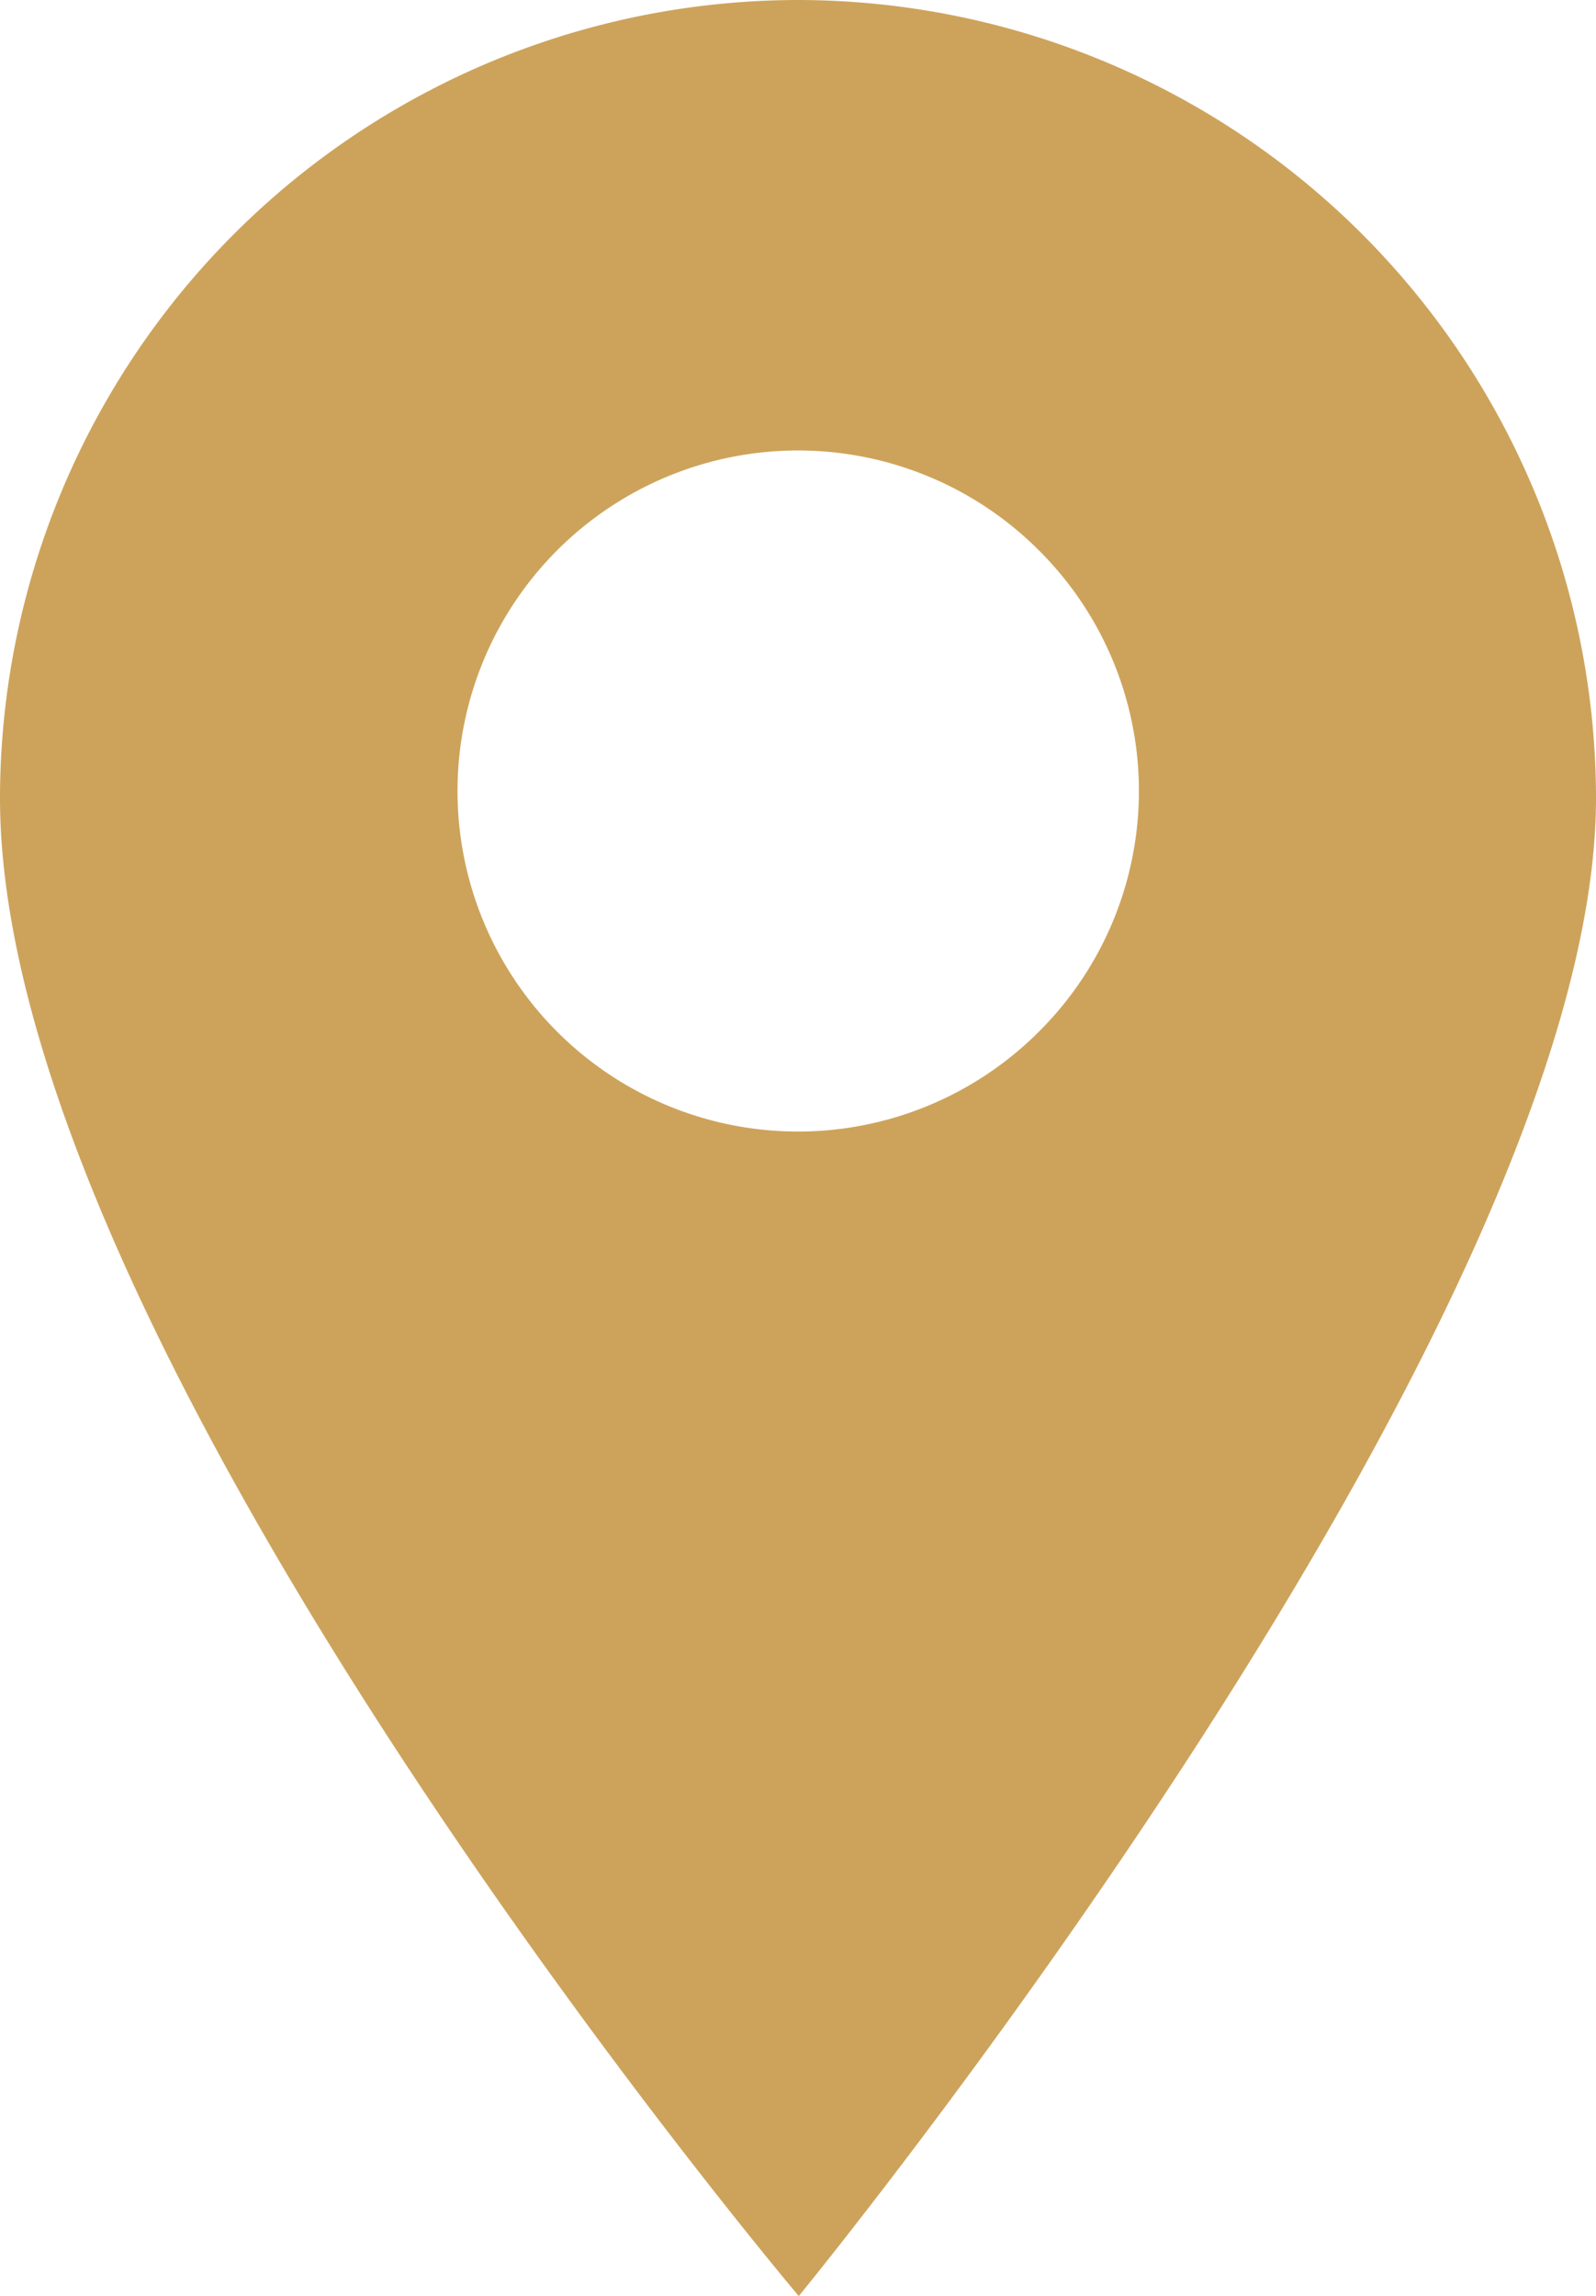
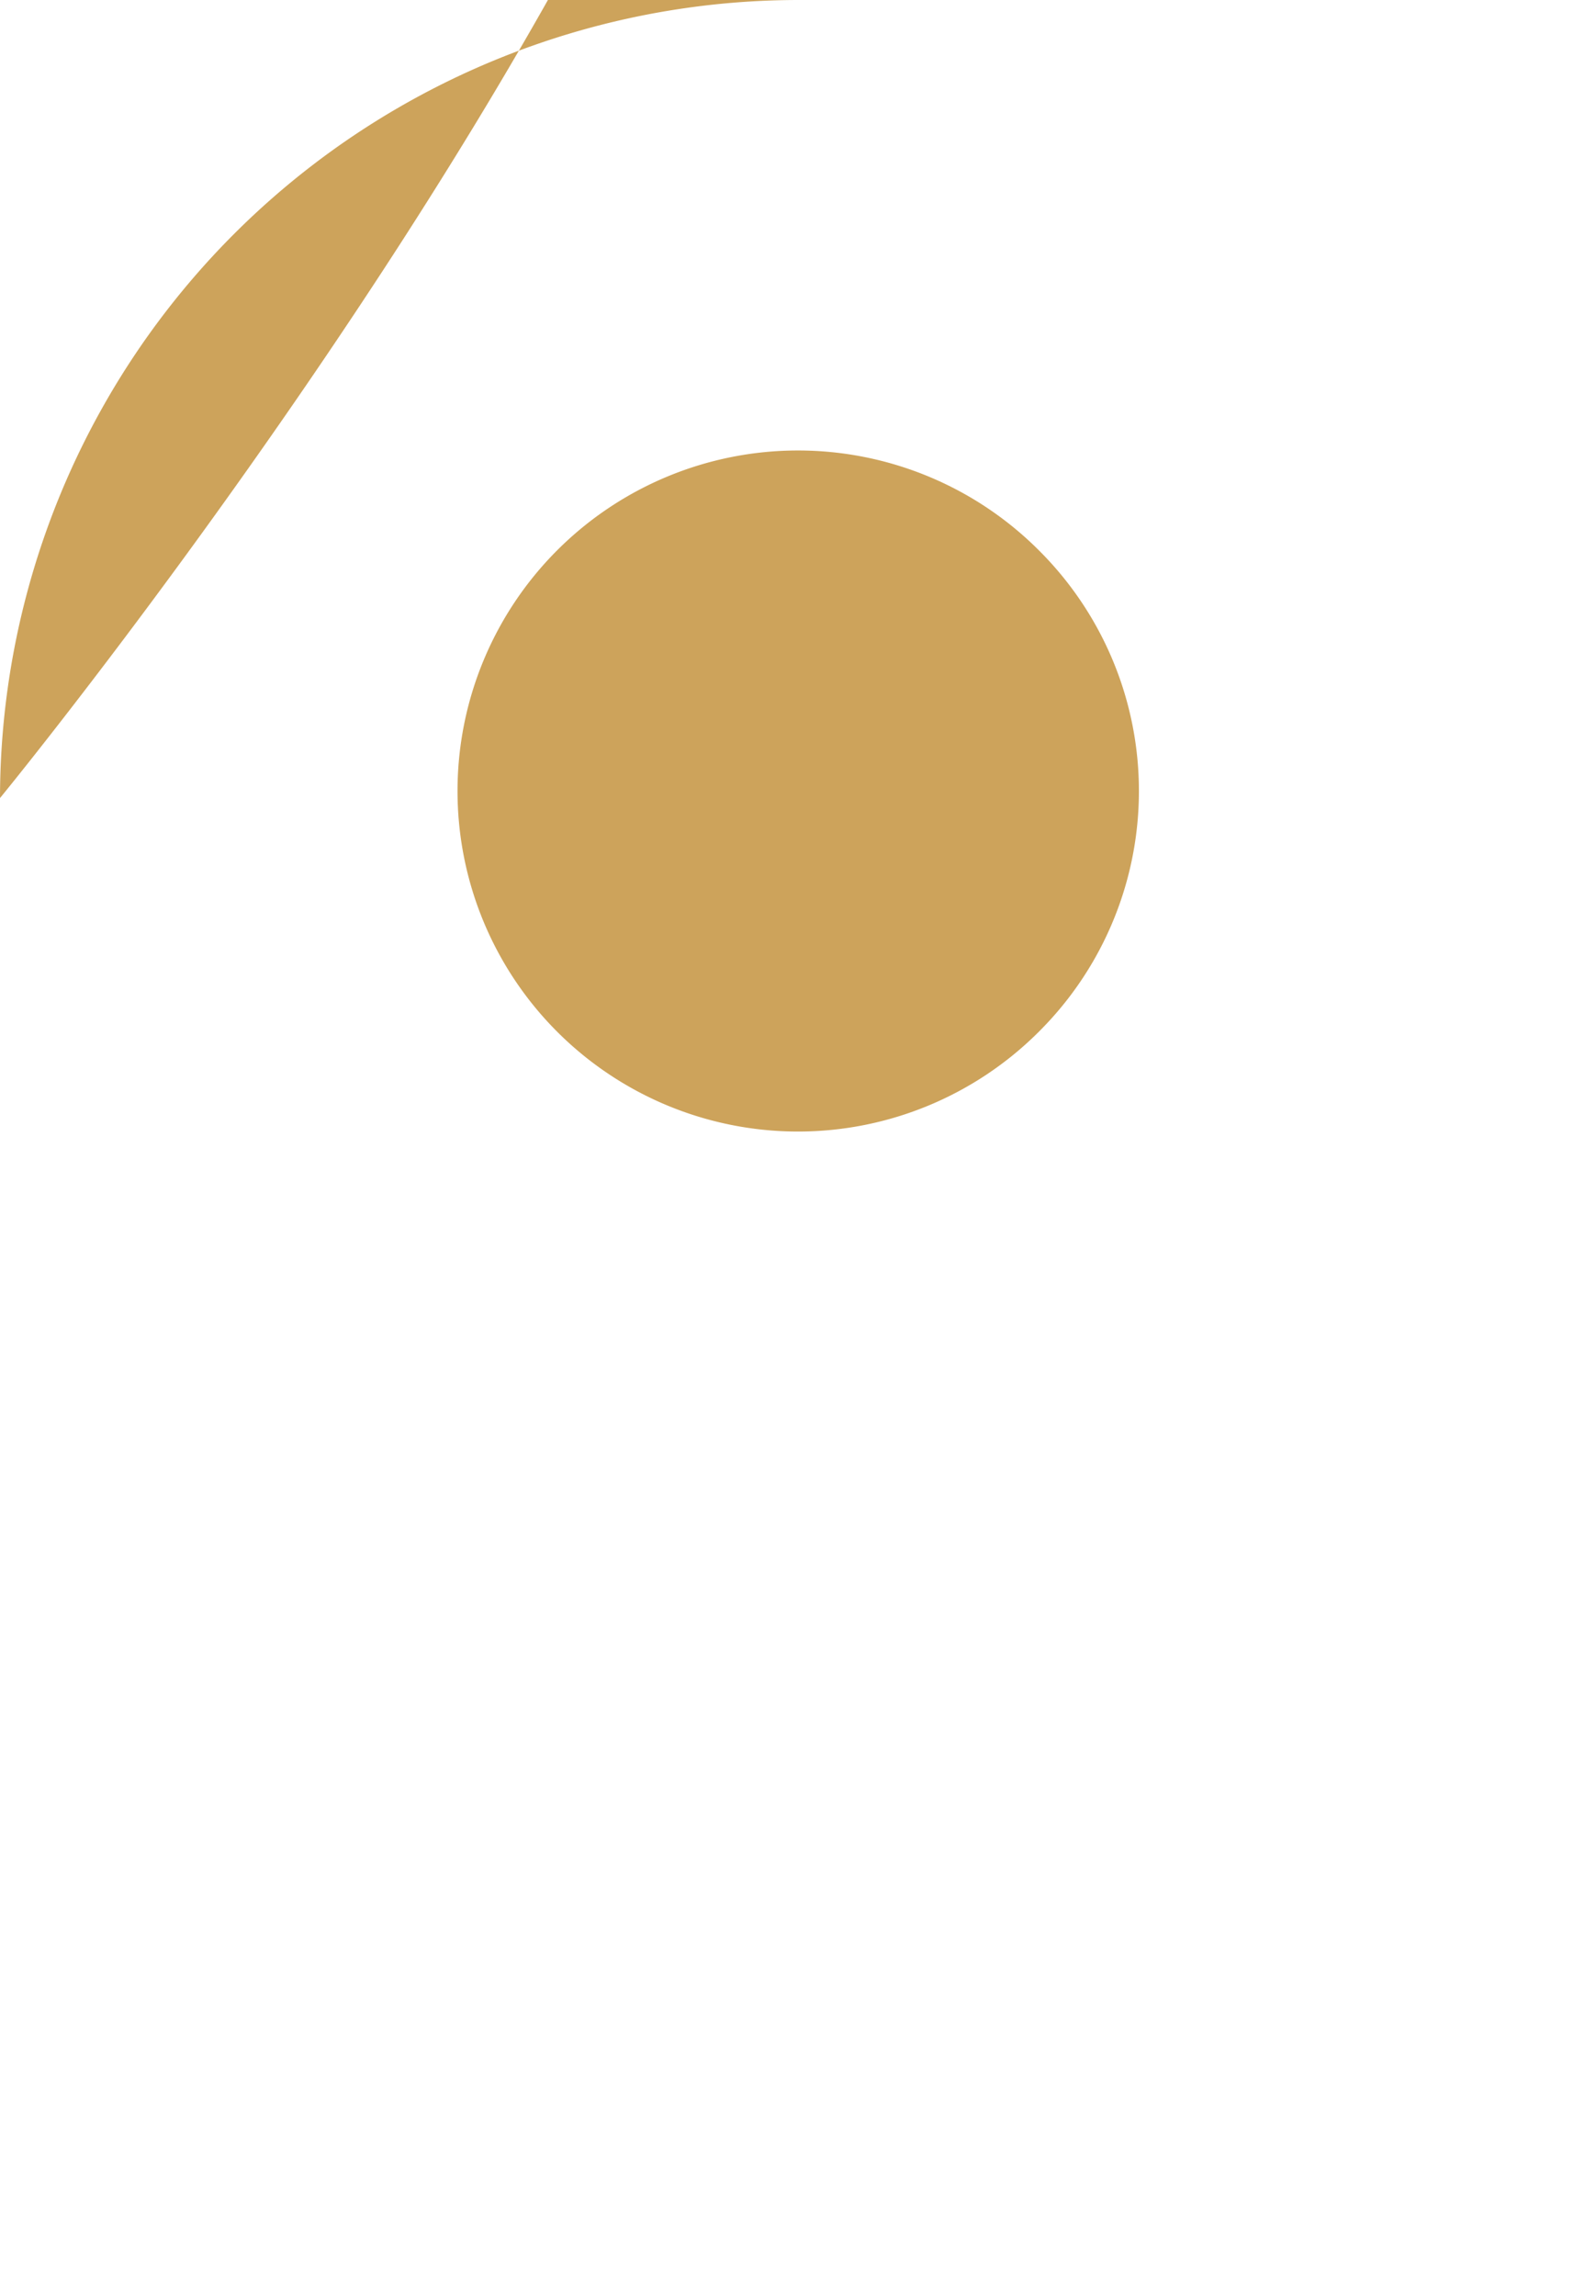
<svg xmlns="http://www.w3.org/2000/svg" width="26.095" height="37.536" viewBox="0 0 26.095 37.536">
-   <path d="M126.02,20.979a13.062,13.062,0,0,0-13.047,13.047c0,9.042,13.06,24.489,13.06,24.489s13.035-15.891,13.035-24.489A13.062,13.062,0,0,0,126.02,20.979Zm3.937,16.868a5.567,5.567,0,1,1,0-7.873A5.55,5.55,0,0,1,129.957,37.847Z" transform="translate(-112.973 -20.979)" fill="#cda35b" />
+   <path d="M126.02,20.979a13.062,13.062,0,0,0-13.047,13.047s13.035-15.891,13.035-24.489A13.062,13.062,0,0,0,126.02,20.979Zm3.937,16.868a5.567,5.567,0,1,1,0-7.873A5.55,5.55,0,0,1,129.957,37.847Z" transform="translate(-112.973 -20.979)" fill="#cda35b" />
</svg>